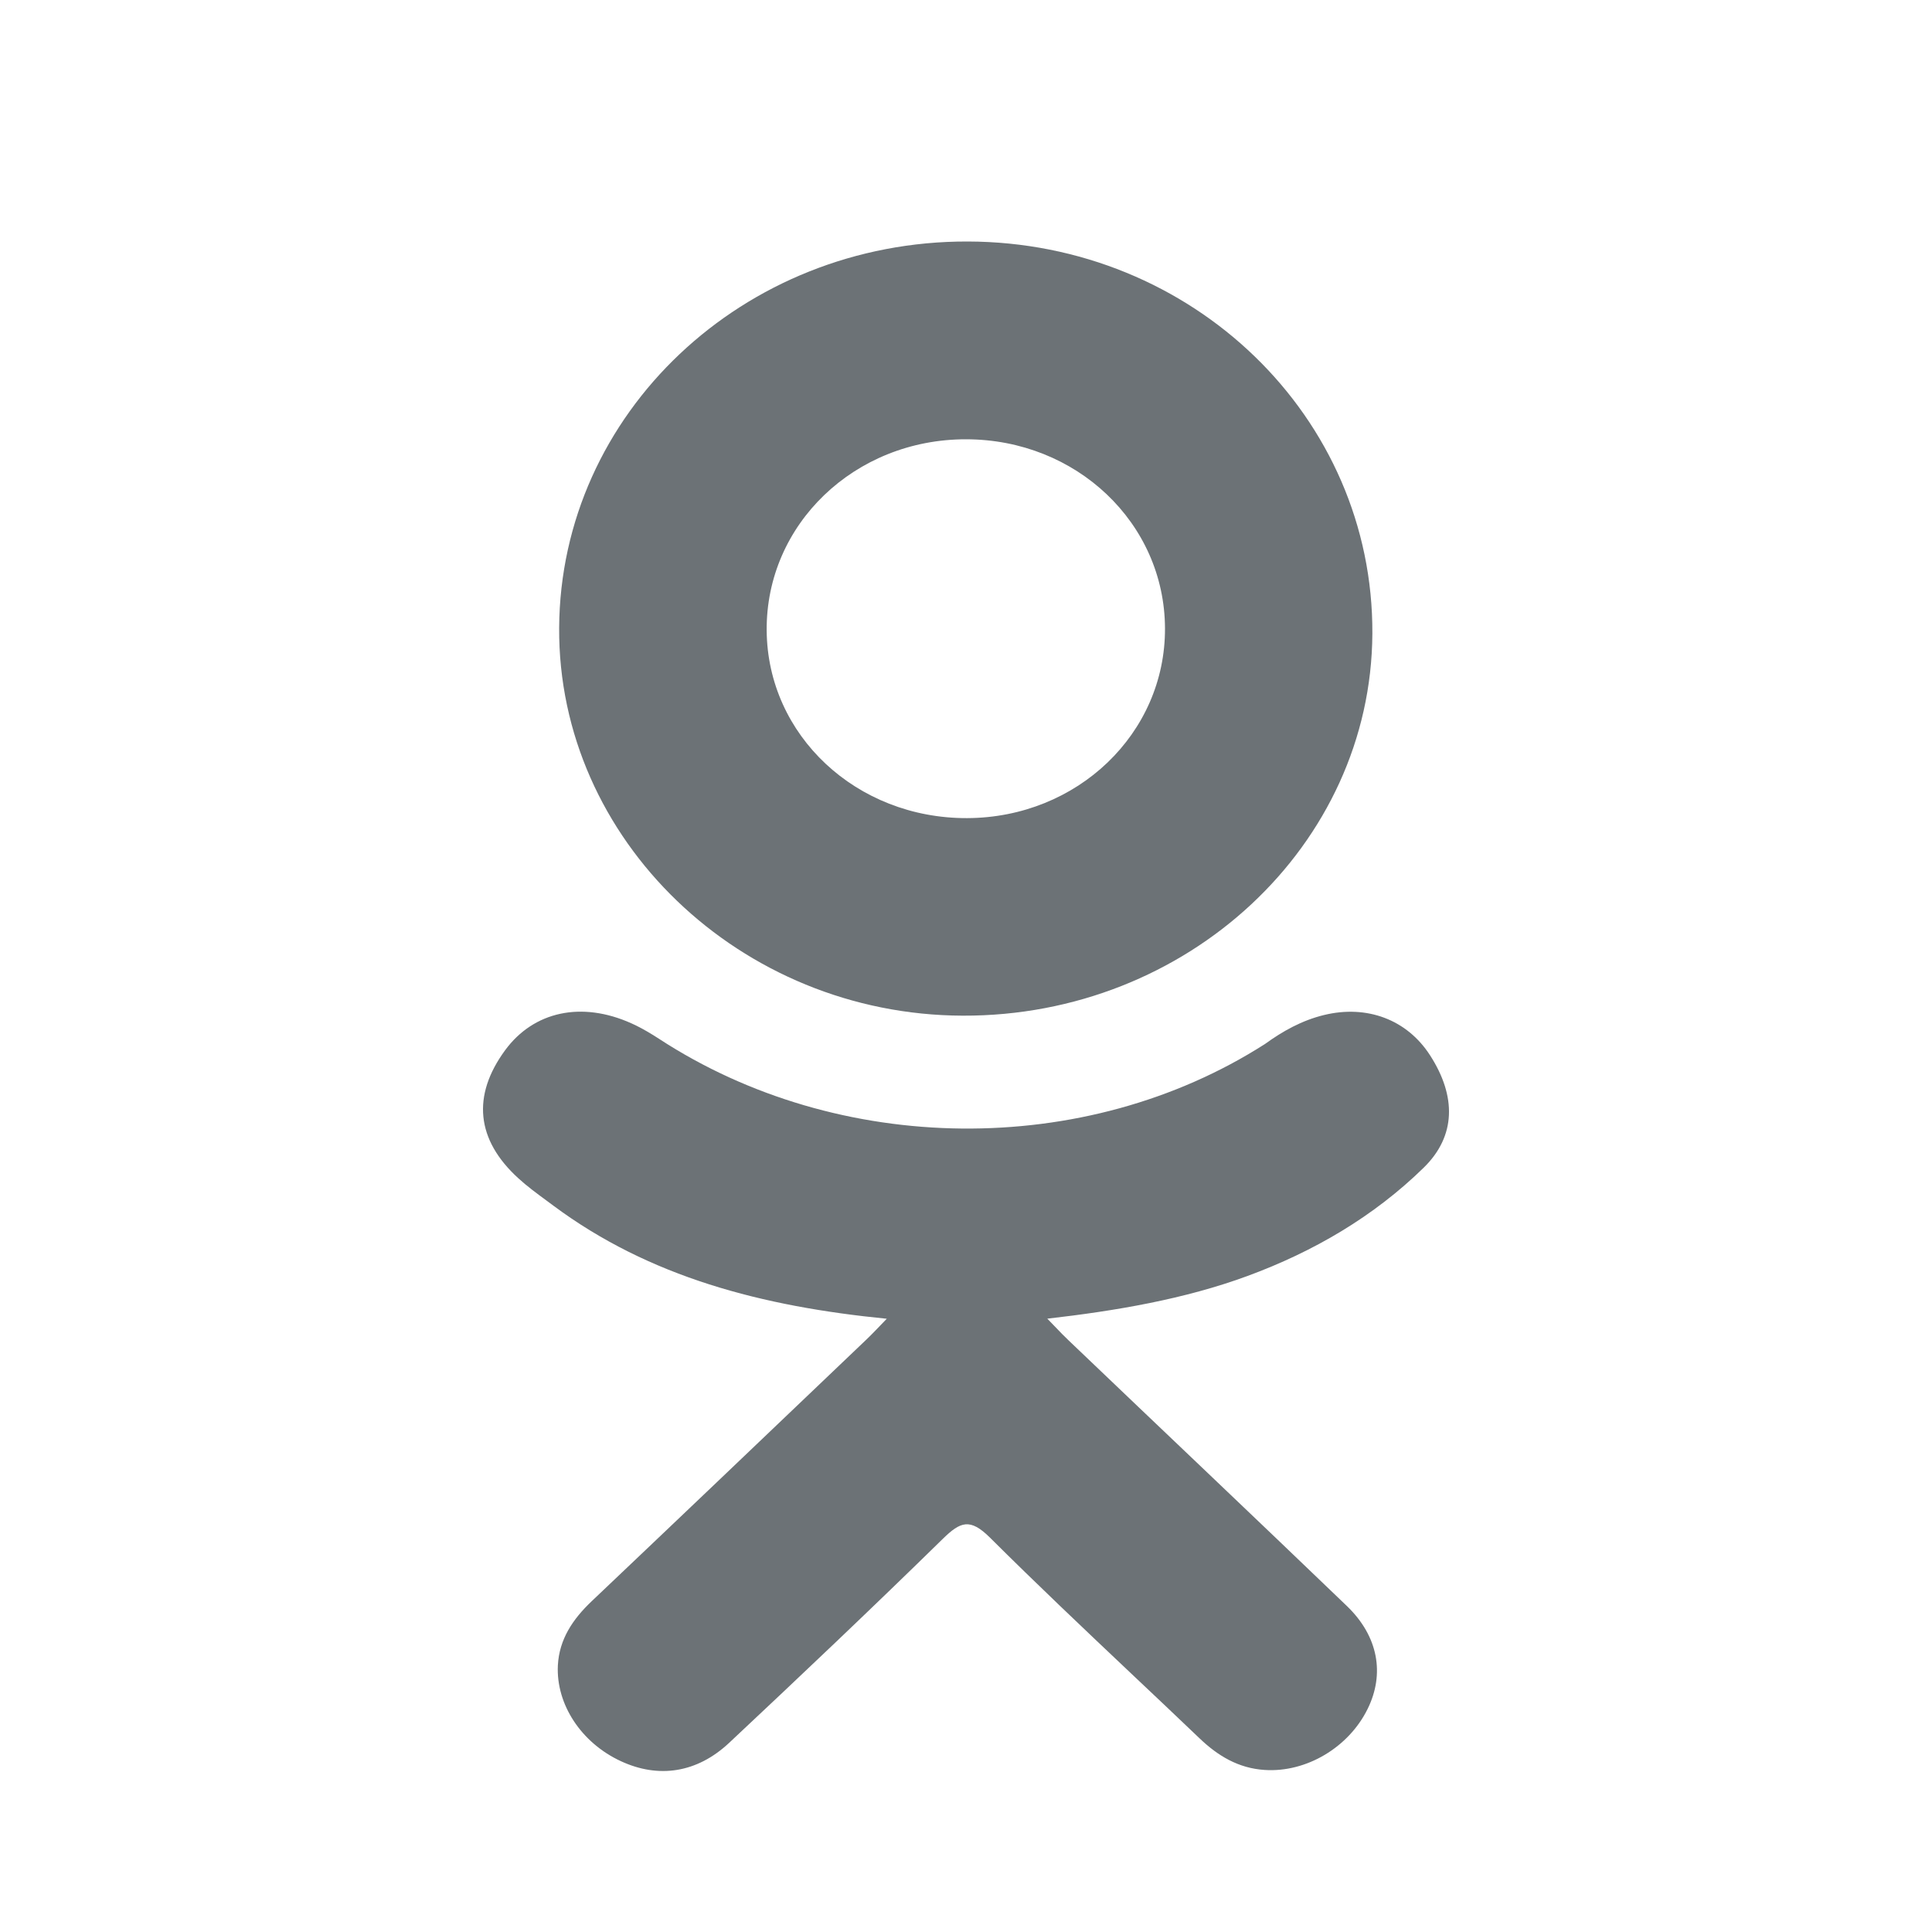
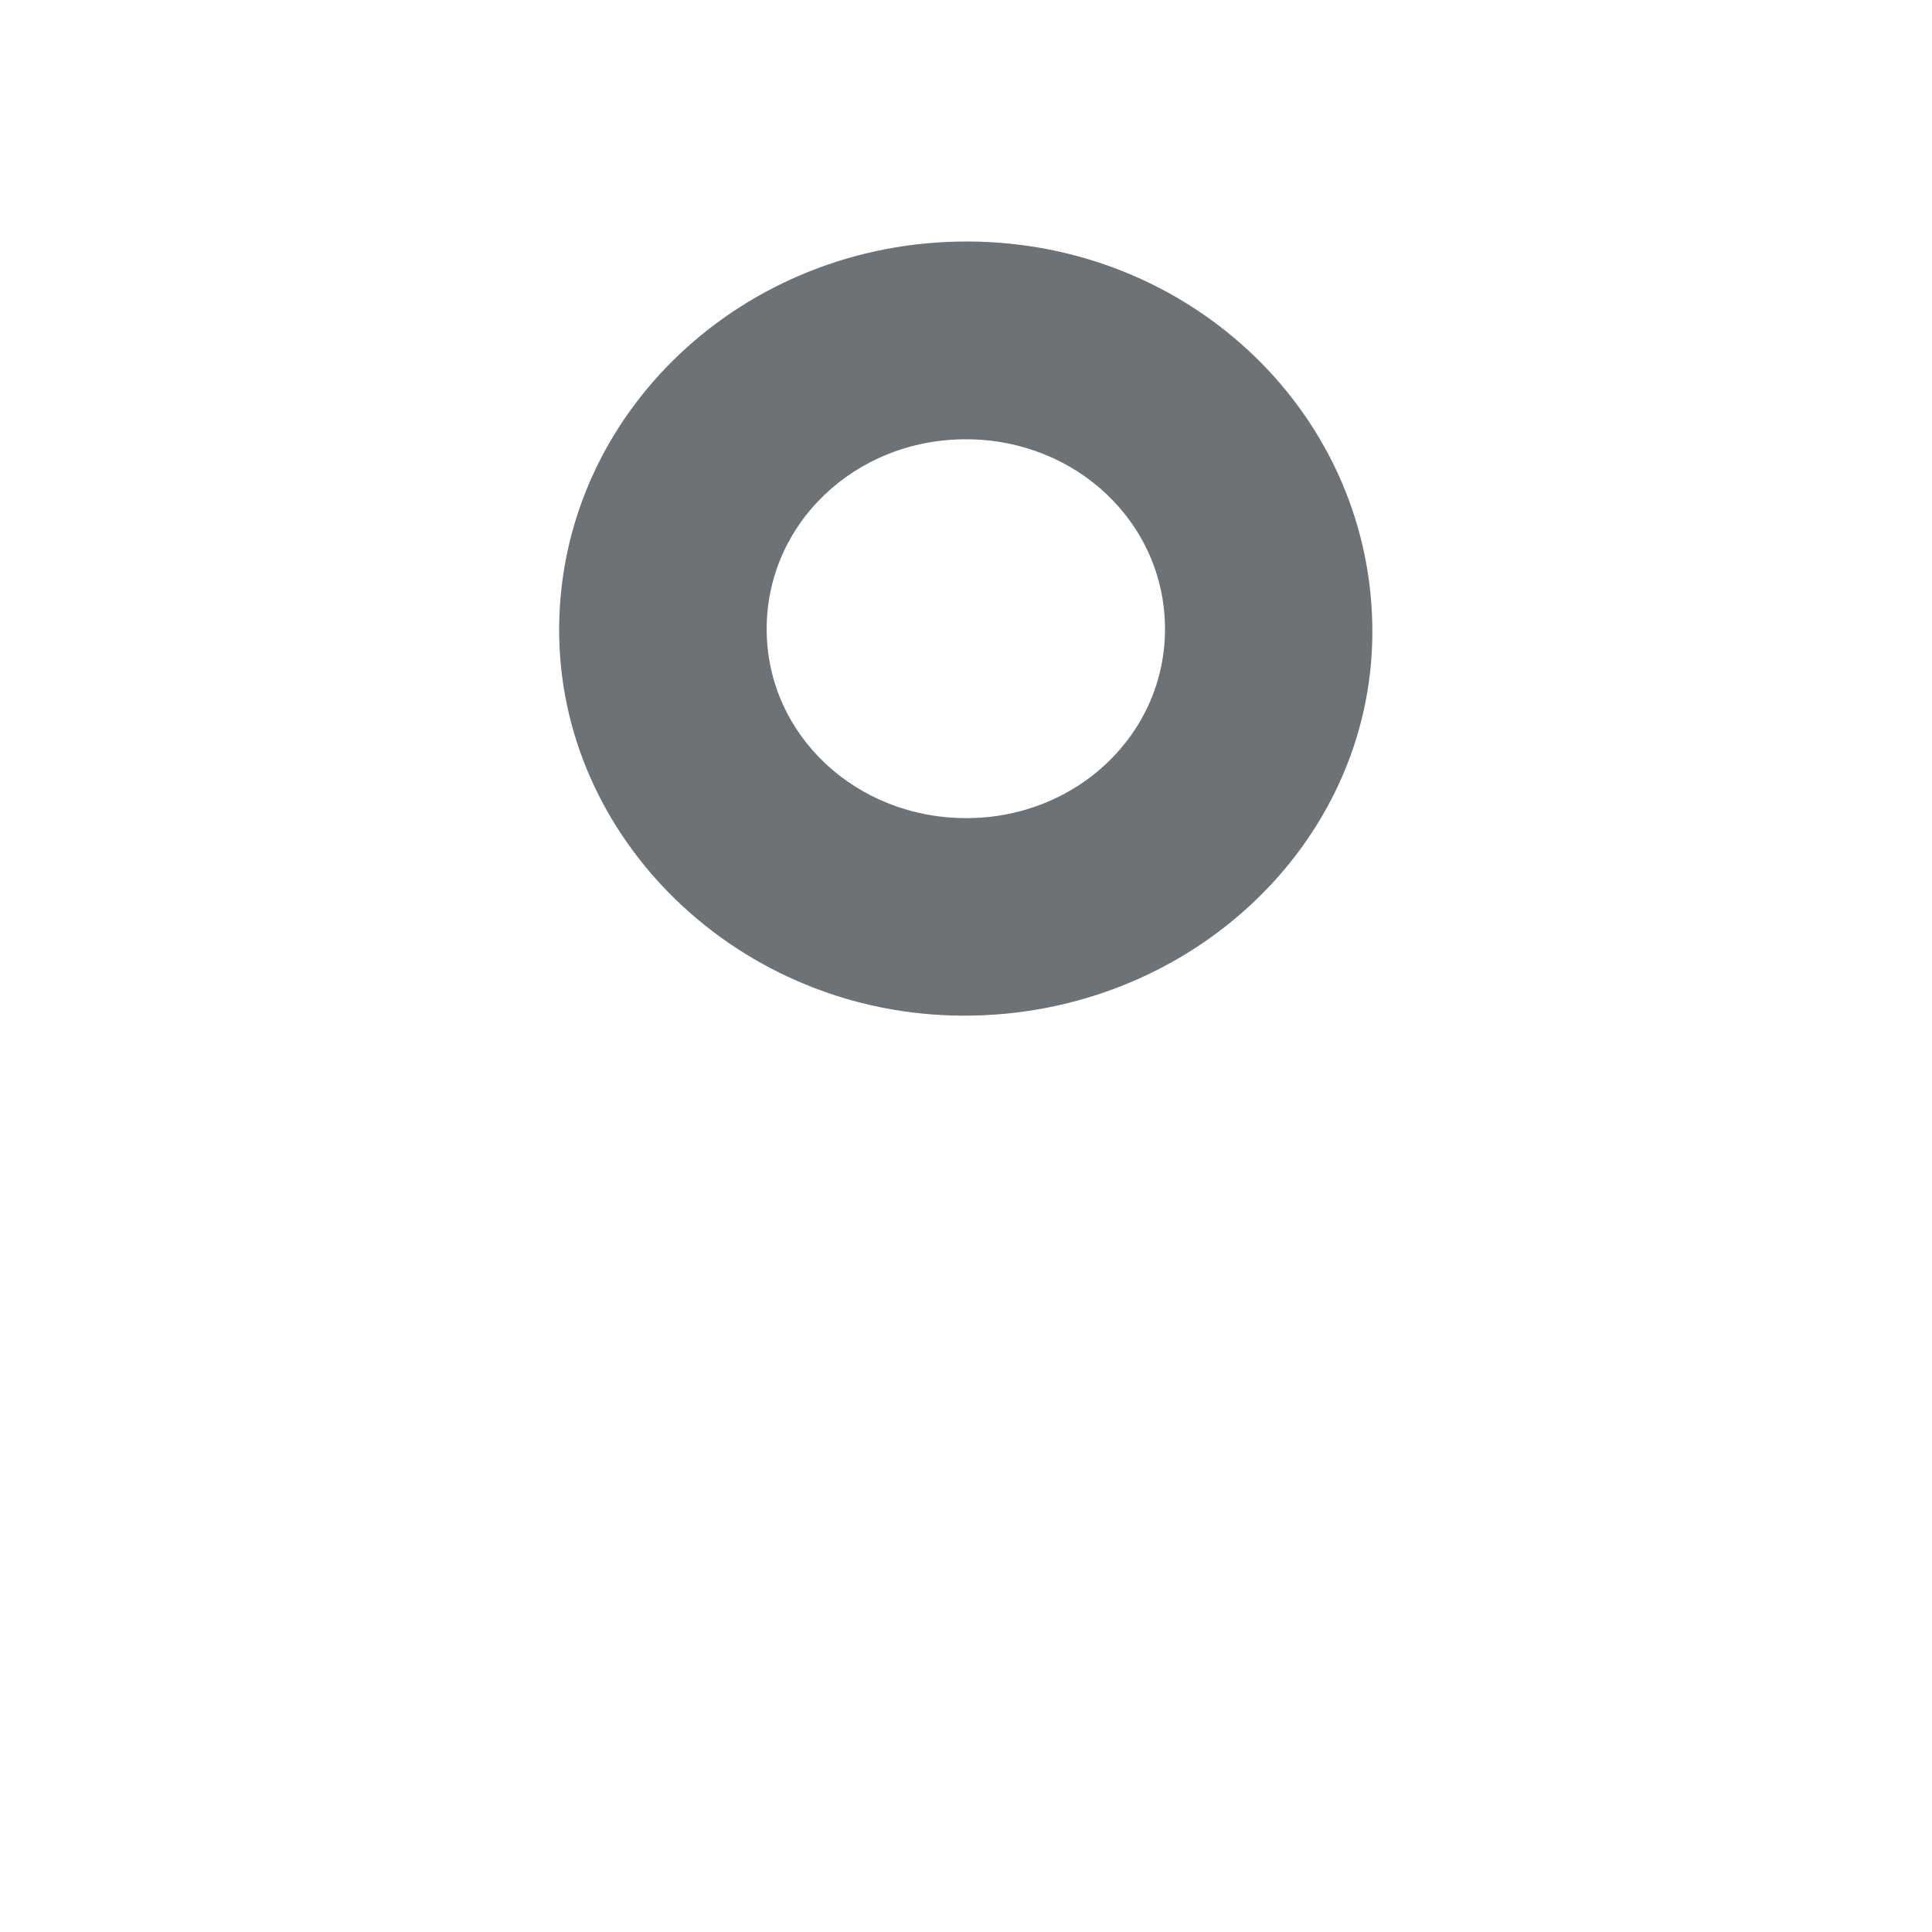
<svg xmlns="http://www.w3.org/2000/svg" viewBox="0 0 24 24">
  <path fill-rule="evenodd" clip-rule="evenodd" d="M17.048 7.871C17.062 5.182 14.817 3.007 12.021 3C9.23 2.993 6.962 5.137 6.946 7.798C6.93 10.43 9.196 12.608 11.96 12.617C14.752 12.626 17.034 10.497 17.048 7.871ZM14.472 7.805C14.477 9.111 13.384 10.158 12.014 10.163C10.638 10.168 9.534 9.135 9.524 7.833C9.513 6.514 10.617 5.455 12.001 5.457C13.372 5.458 14.467 6.498 14.472 7.805Z" fill="#6C7276" />
-   <path d="M15.496 15.851C16.322 15.547 17.067 15.11 17.685 14.506C18.089 14.112 18.092 13.617 17.765 13.11C17.479 12.665 16.98 12.479 16.447 12.609C16.172 12.676 15.935 12.809 15.714 12.969C13.476 14.4 10.415 14.36 8.186 12.904C8.094 12.844 7.998 12.787 7.899 12.738C7.88 12.729 7.862 12.72 7.843 12.712C7.224 12.434 6.63 12.563 6.275 13.046C5.861 13.61 5.914 14.158 6.438 14.636C6.547 14.736 6.668 14.825 6.789 14.914L6.874 14.977C8.07 15.866 9.467 16.229 11.016 16.382C10.907 16.494 10.837 16.57 10.761 16.642C10.14 17.234 9.519 17.827 8.898 18.419C8.383 18.91 7.867 19.4 7.351 19.89C7.116 20.113 6.947 20.363 6.93 20.688C6.906 21.171 7.22 21.651 7.715 21.879C8.18 22.094 8.657 22.026 9.058 21.65C9.951 20.813 10.839 19.971 11.712 19.116C11.931 18.902 12.05 18.855 12.298 19.101C12.872 19.673 13.462 20.231 14.052 20.789C14.336 21.057 14.62 21.325 14.901 21.594C15.128 21.811 15.383 21.966 15.71 21.987C16.227 22.021 16.754 21.707 16.989 21.229C17.204 20.793 17.122 20.327 16.732 19.951C15.585 18.848 14.429 17.754 13.278 16.654C13.22 16.599 13.171 16.549 13.099 16.473L13.01 16.381C13.858 16.284 14.714 16.139 15.496 15.851Z" fill="#6C7276" />
</svg>